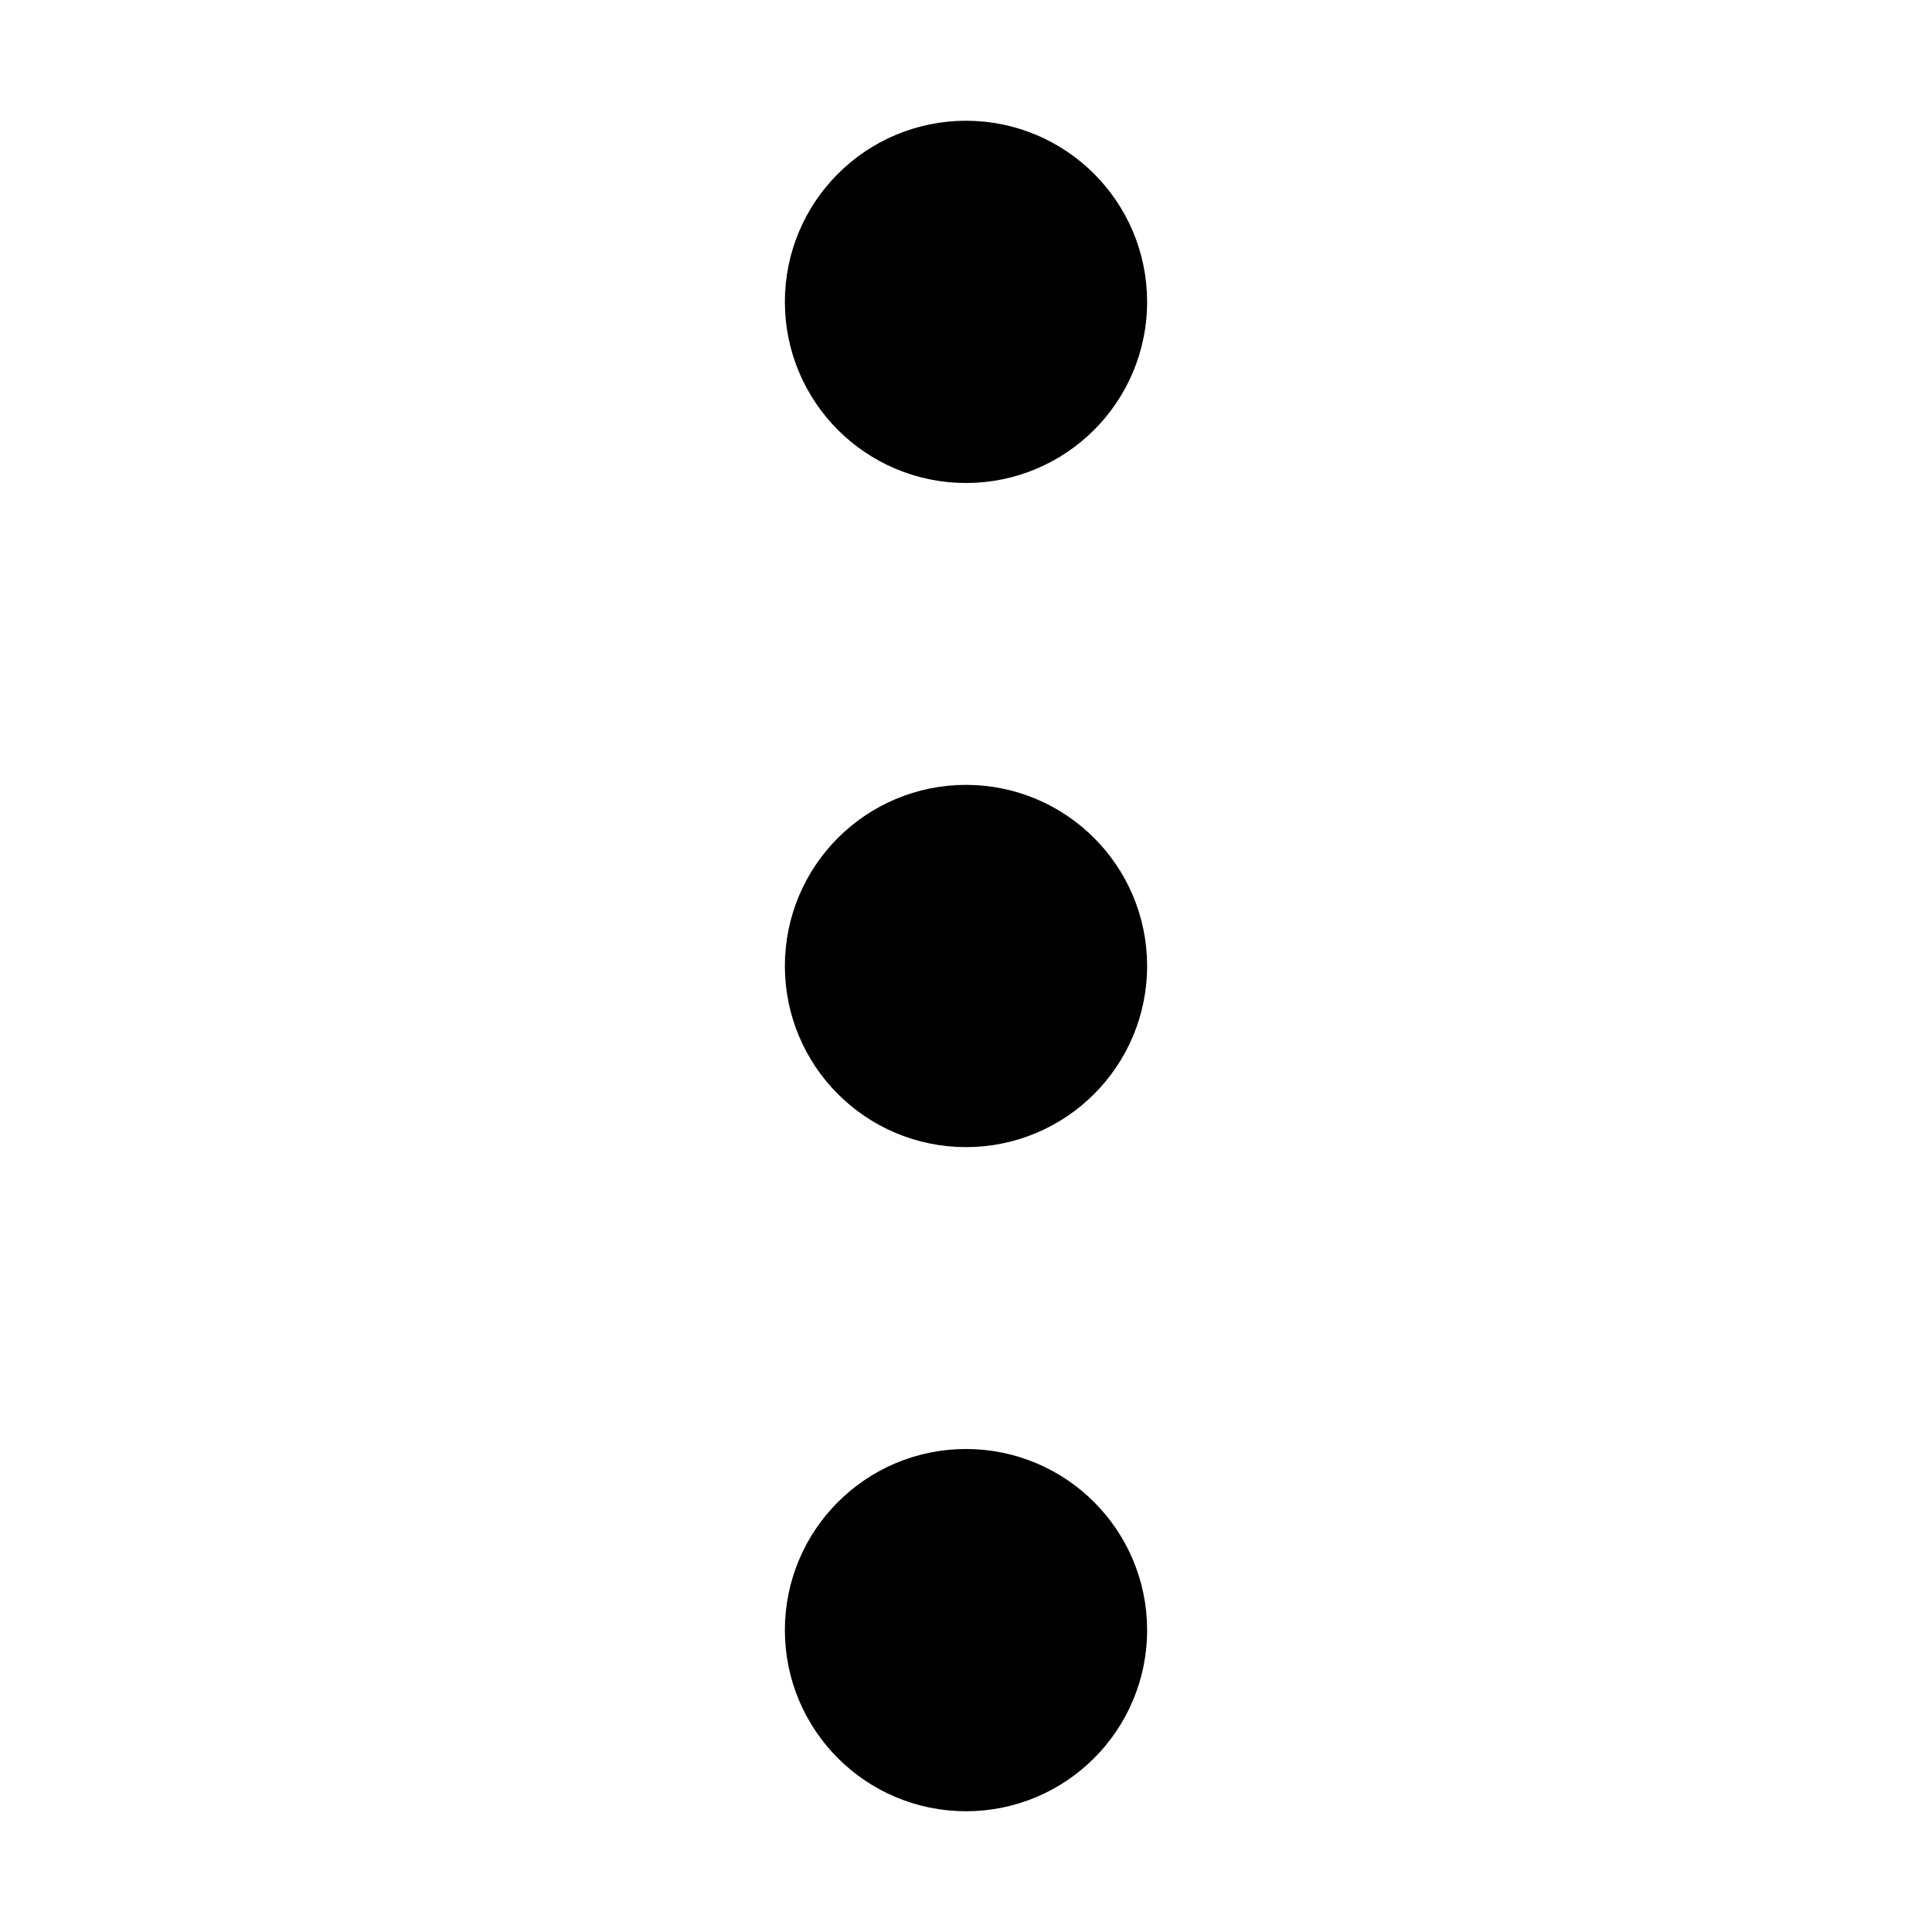
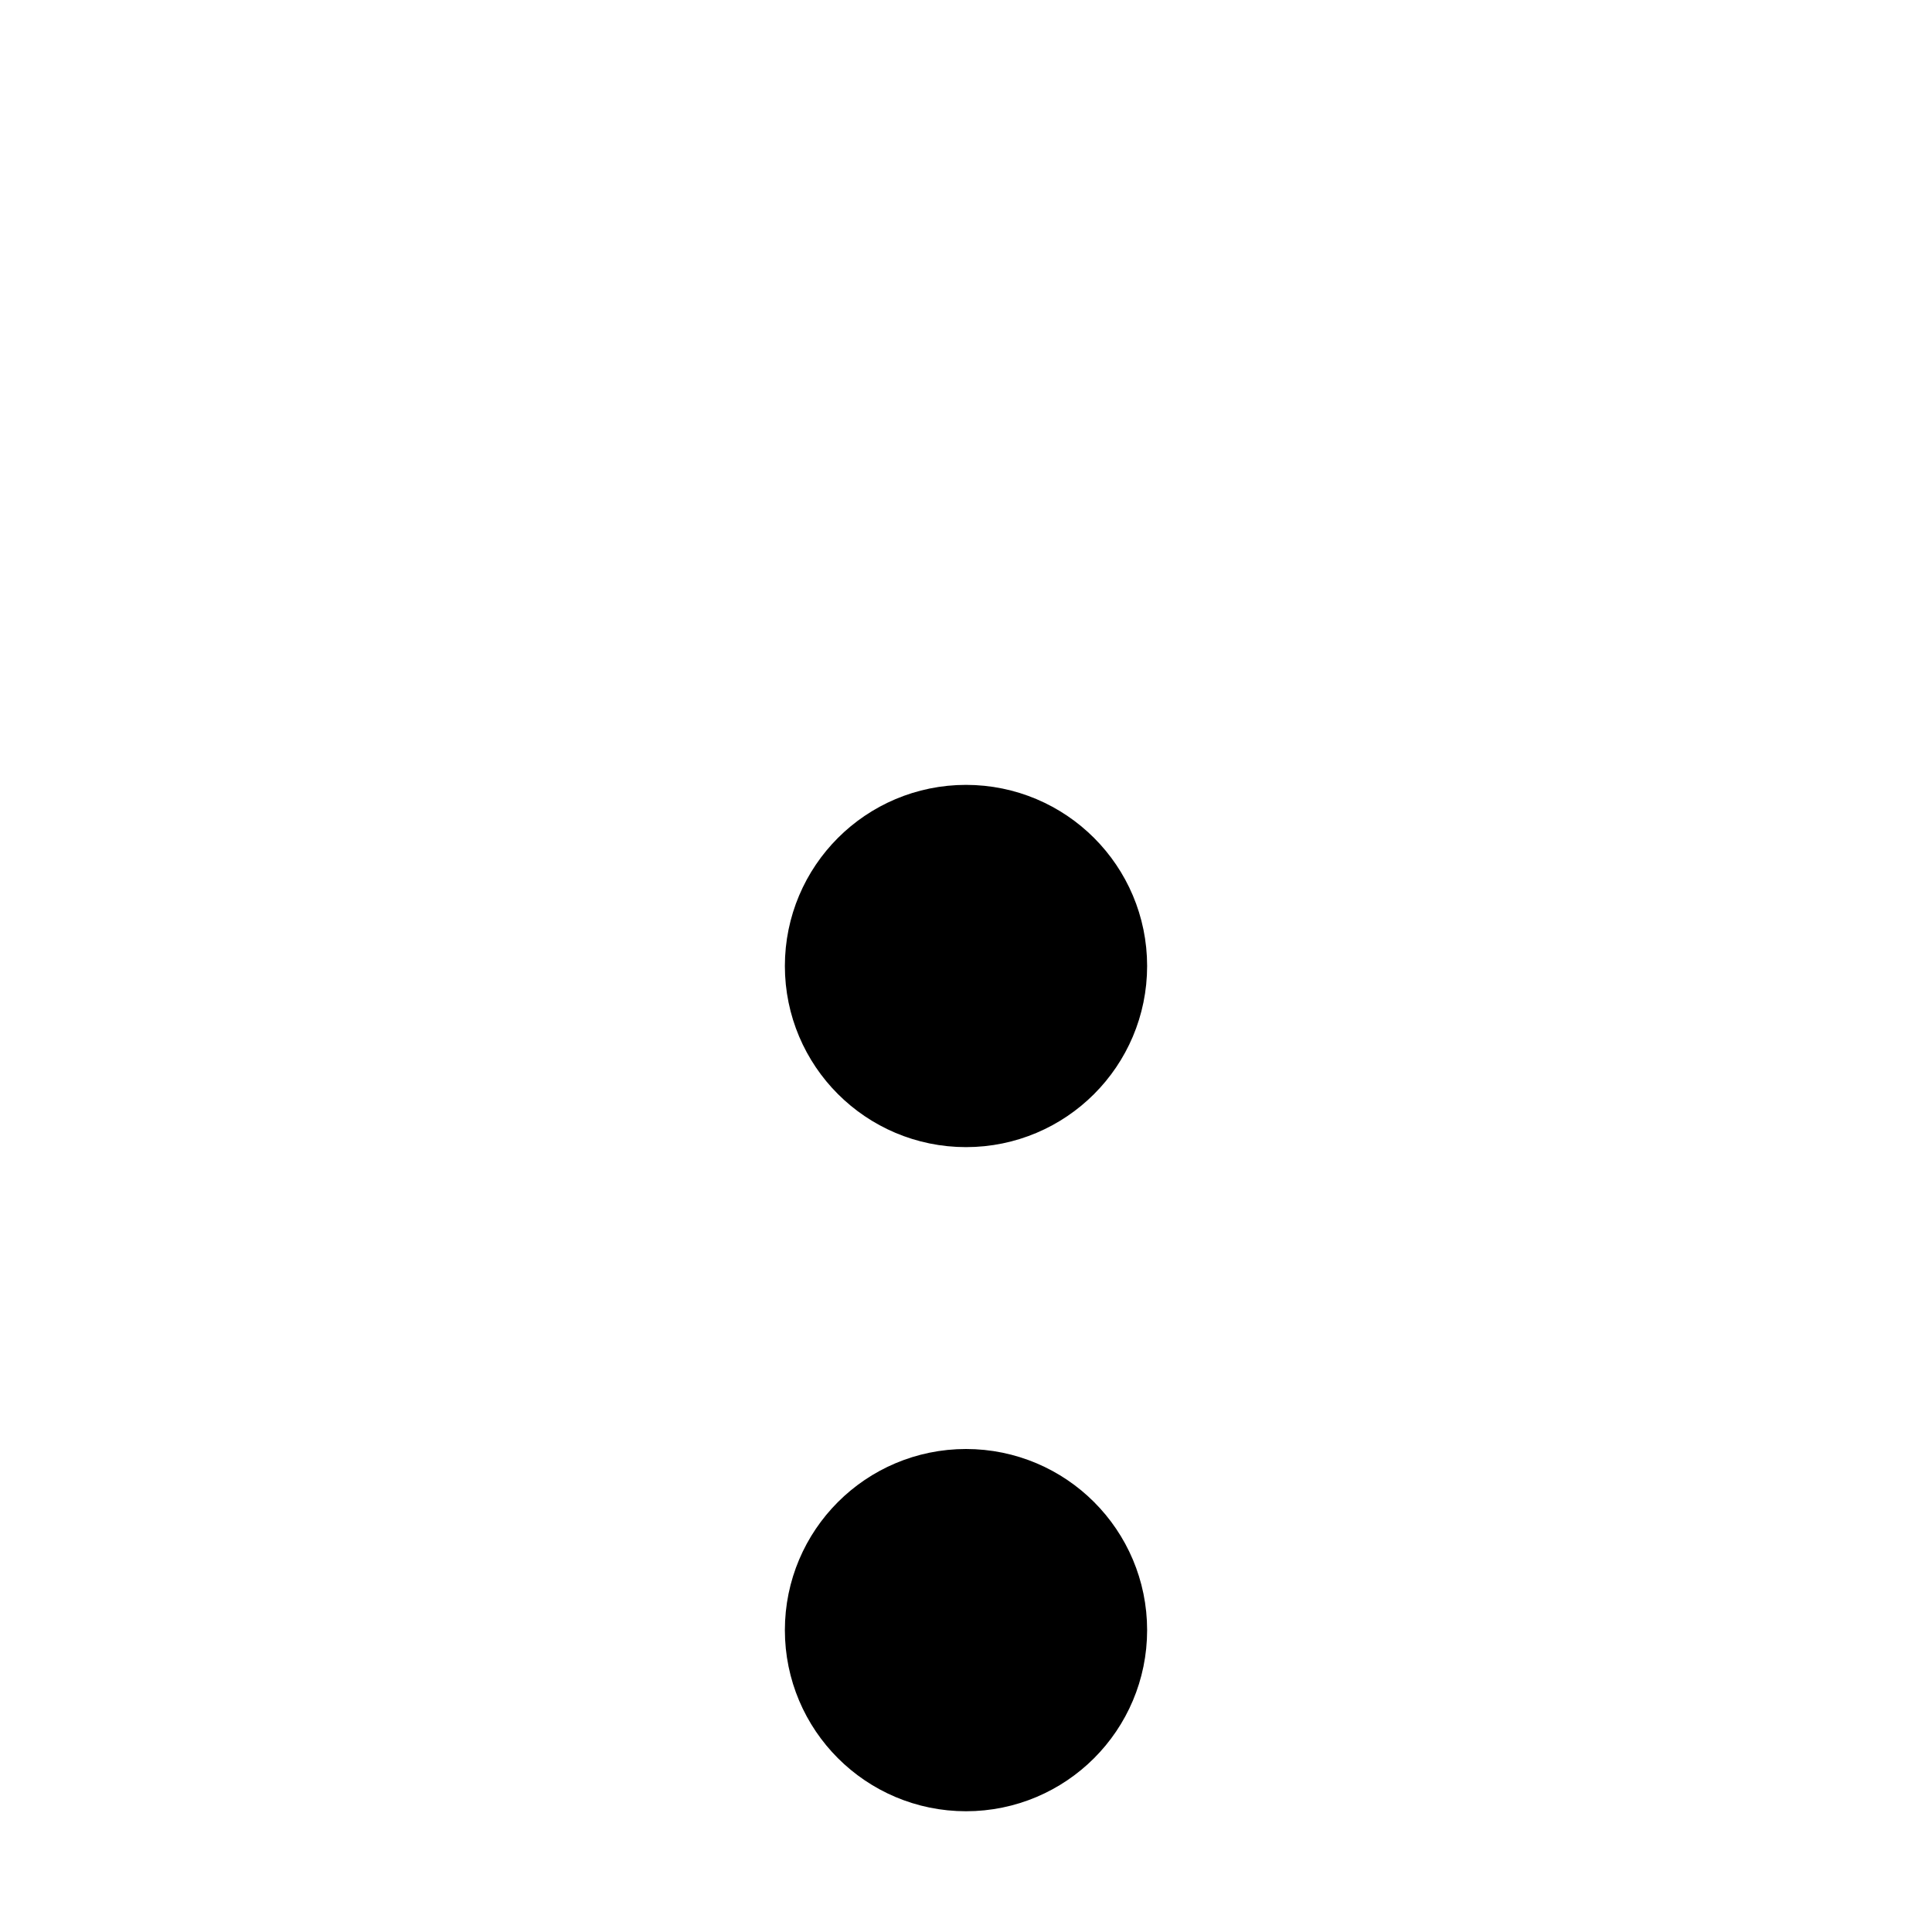
<svg xmlns="http://www.w3.org/2000/svg" version="1.1" viewBox="0 0 16 16">
  <circle cx="8" cy="8" r="1" stroke="currentColor" />
  <circle cx="8" cy="13.5" r="1" stroke="currentColor" />
-   <circle cx="8" cy="2.5" r="1" stroke="currentColor" />
</svg>